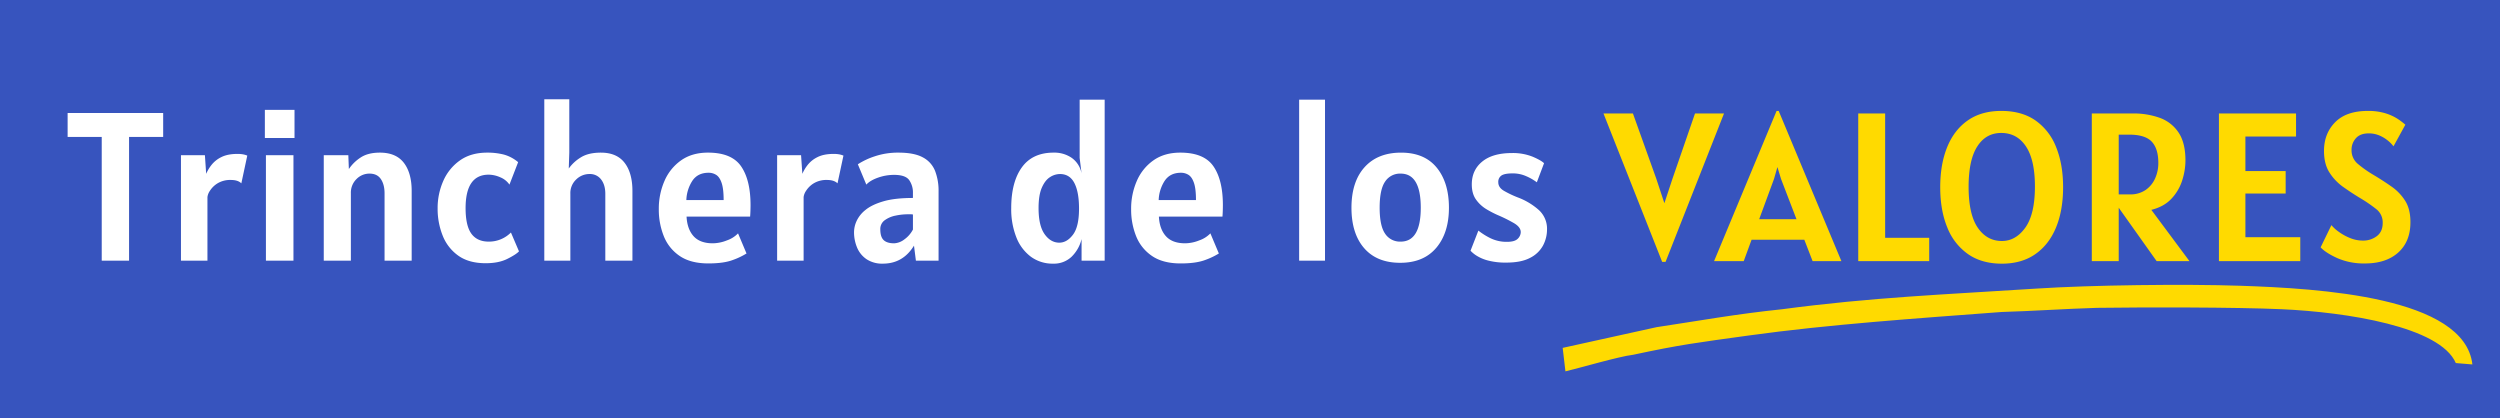
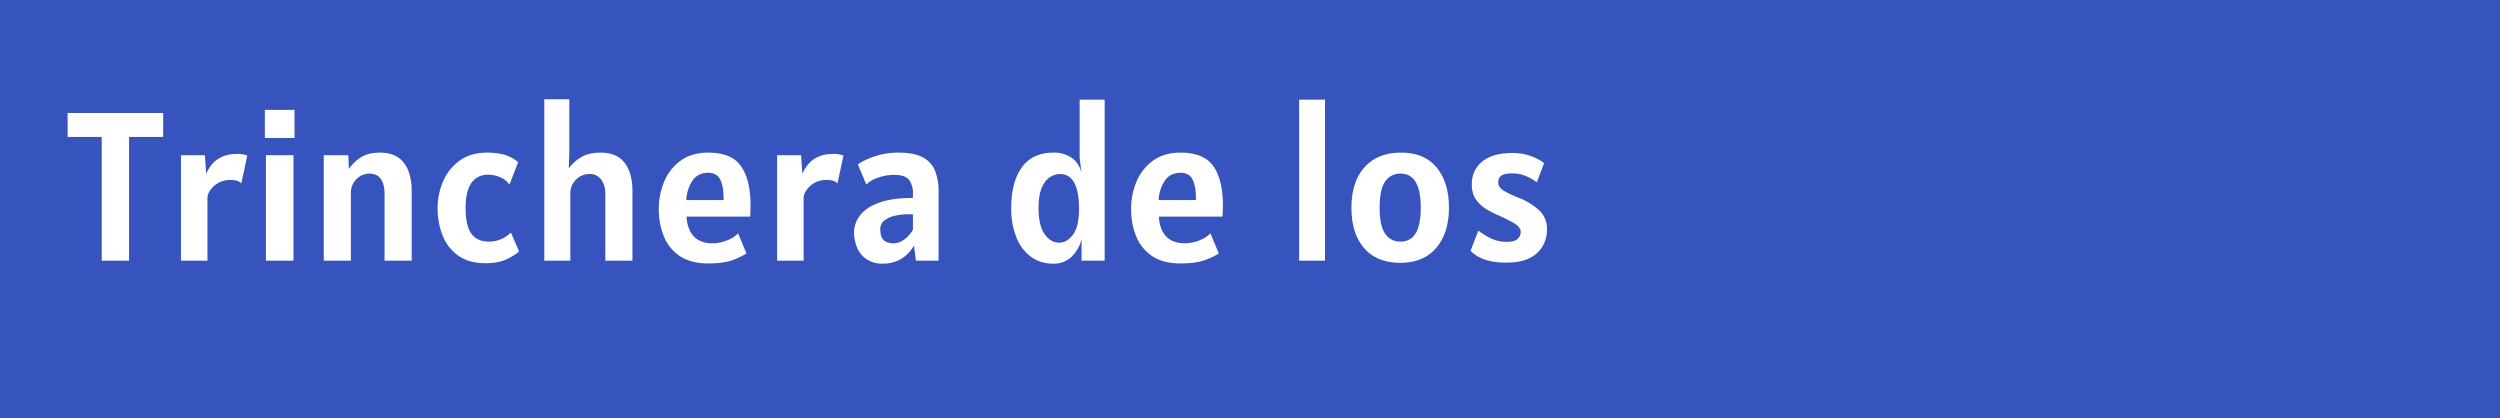
<svg xmlns="http://www.w3.org/2000/svg" width="1000.034" height="167.317" viewBox="0 0 1811 303">
  <defs>
    <style>
      .cls-1 {
        fill: #3754be;
      }

      .cls-2 {
        fill: #ffda00;
      }

      .cls-2, .cls-3 {
        fill-rule: evenodd;
      }

      .cls-3 {
        fill: #fff;
      }
    </style>
  </defs>
  <rect id="Relleno_de_color_2" data-name="Relleno de color 2" class="cls-1" width="1811" height="303" />
-   <path id="Relleno_de_color_1" data-name="Relleno de color 1" class="cls-2" d="M1791,264l-12-1c-11.42-26.433-79.21-36.876-126-39-33.38-1.515-99.89-1.492-134-1-22.66.667-46.34,2.333-69,3-61.18,4.612-124.92,8.954-183,17-37.43,5.186-49.45,6.587-84,14-10,1.127-39,9.667-49,12q-1.005-8.5-2-17c22-5,46-10,68-15,31-4.666,57.59-9.54,91-13,65.05-8.661,117.2-10.612,185-15,38.46-2.489,106.3-3.393,147-2C1679.72,208.941,1785.39,214.878,1791,264Z" />
  <path id="Trinchera_de_los_" data-name="Trinchera de los " class="cls-3" d="M93.49,188.835V99.209H118.2V81.867H48.984V99.209H73.692v89.626h19.8Zm56.783,0V142.794a10.152,10.152,0,0,1,1.8-4.6,17.09,17.09,0,0,1,5.563-5.41,17.59,17.59,0,0,1,9.668-2.417q5.066,0,7.52,2.455l4.3-20.1a15.04,15.04,0,0,0-3.146-.921,22.144,22.144,0,0,0-3.913-.307q-7.213,0-11.779,2.341a20.549,20.549,0,0,0-7.136,5.716,28.687,28.687,0,0,0-3.8,6.369l-0.92-13.505H131.09v76.428h19.183Zm63.075-88.859V79.565H191.863V99.976h21.485Zm-0.767,88.859V112.407H192.63v76.428h19.951Zm41.592,0v-48.8a13.743,13.743,0,0,1,4.066-10.321,13.135,13.135,0,0,1,9.439-3.952q5.524,0,8.21,3.952t2.686,10.321v48.8h19.644V138.343q0-13.044-5.678-20.411T275.2,110.565q-8.748,0-14.119,3.645a29.565,29.565,0,0,0-8.364,8.249l-0.384-10.052h-17.8v76.428h19.645ZM367.51,187.53q6.291-3.145,8.441-5.448l-5.832-13.659a22.325,22.325,0,0,1-16.114,6.6q-8.365,0-12.546-5.756t-4.182-18.493q0-24.246,16.728-24.248a21.3,21.3,0,0,1,8.326,1.88,14.753,14.753,0,0,1,6.714,5.333l6.292-16.267a27.229,27.229,0,0,0-10.436-5.525,48.075,48.075,0,0,0-11.97-1.382q-11.818,0-19.8,5.679a35.5,35.5,0,0,0-12.047,14.886,48.44,48.44,0,0,0-4.067,19.8,52.3,52.3,0,0,0,3.645,19.721,32.264,32.264,0,0,0,11.318,14.541q7.672,5.486,19.874,5.486Q361.218,190.676,367.51,187.53Zm45.657,1.305v-48.5a13.486,13.486,0,0,1,4.22-10.32,13.653,13.653,0,0,1,9.592-3.952,10.074,10.074,0,0,1,8.479,3.952q3.03,3.952,3.031,10.32v48.5h19.644V138.343q0-13.044-5.678-20.411t-17.189-7.367q-9.132,0-14.656,3.53a29.541,29.541,0,0,0-8.594,7.981l0.383-11.511V71.891H394.29V188.835h18.877Zm117.9-.576a51.886,51.886,0,0,0,9.707-4.642l-6.139-14.58a20.156,20.156,0,0,1-8.057,5.1,28.326,28.326,0,0,1-10.205,2.11q-9.286,0-13.928-5.141t-5.1-14.2h46.041q0.153-1.764.23-4.22t0.077-4.067q0-18.186-6.829-28.123t-24.018-9.938q-11.511,0-19.452,5.6a35.21,35.21,0,0,0-12.048,14.925,50.185,50.185,0,0,0-4.105,20.45,51.708,51.708,0,0,0,3.606,19.529,31.111,31.111,0,0,0,11.511,14.349q7.9,5.41,20.8,5.41Q524.432,190.83,531.069,188.259Zm-29.5-57.321q3.913-5.791,11.74-5.793a9.986,9.986,0,0,1,5.6,1.611q2.454,1.613,3.875,5.871t1.42,12.316H497.191A27.255,27.255,0,0,1,501.565,130.938Zm80.571,57.9V142.794a10.152,10.152,0,0,1,1.8-4.6,17.09,17.09,0,0,1,5.563-5.41,17.592,17.592,0,0,1,9.668-2.417q5.065,0,7.52,2.455l4.3-20.1a15.067,15.067,0,0,0-3.147-.921,22.144,22.144,0,0,0-3.913-.307q-7.213,0-11.779,2.341a20.549,20.549,0,0,0-7.136,5.716,28.641,28.641,0,0,0-3.8,6.369l-0.921-13.505H562.953v76.428h19.183Zm79.958-10.9,1.382,10.9H679.9V138.65a39.847,39.847,0,0,0-2.532-14.848,18.992,18.992,0,0,0-8.825-9.784q-6.292-3.453-17.649-3.453a52.569,52.569,0,0,0-17.15,2.648,51.974,51.974,0,0,0-12.316,5.793l6.139,14.733q2.685-2.993,8.4-5.026a34.689,34.689,0,0,1,11.7-2.033q8.211,0,10.935,3.76a15.679,15.679,0,0,1,2.724,9.438v3.53q-13.122,0-21.486,2.455t-12.968,6.293a21.992,21.992,0,0,0-6.407,8.057,19.889,19.889,0,0,0-1.8,7.75,28.615,28.615,0,0,0,2.263,11.51,19.037,19.037,0,0,0,6.906,8.364,20.413,20.413,0,0,0,11.7,3.146q14.579,0,22.56-13.045h0Zm-21.946-3.99q-2.457-2.3-2.455-7.827a7.743,7.743,0,0,1,3.223-6.6,19.815,19.815,0,0,1,7.865-3.338,43.85,43.85,0,0,1,8.863-.959h2.033a8.52,8.52,0,0,1,1.65.153v10.9a20.169,20.169,0,0,1-6.254,7.174,13.025,13.025,0,0,1-7.4,2.8Q642.6,176.25,640.148,173.948ZM776.2,186.034a26.538,26.538,0,0,0,7.29-12.853v15.654h16.728V72.2H782.1v42.2l1.382,11.2a17.893,17.893,0,0,0-7.022-11.164,22.134,22.134,0,0,0-13.236-3.876q-15.271,0-22.982,10.667t-7.712,29.542a55.446,55.446,0,0,0,3.721,21.179A31.871,31.871,0,0,0,746.806,186a26.589,26.589,0,0,0,16.115,4.987A18.515,18.515,0,0,0,776.2,186.034Zm-19.491-16.421q-4.374-6.177-4.374-18.839,0-9.438,2.379-14.848t5.947-7.635a13.453,13.453,0,0,1,7.175-2.225q7.059,0,10.436,6.522t3.376,18.493q0,13.122-4.374,18.915t-9.9,5.794Q761.079,175.79,756.705,169.613Zm116.523,18.646a51.95,51.95,0,0,0,9.707-4.642l-6.139-14.58a20.164,20.164,0,0,1-8.057,5.1,28.327,28.327,0,0,1-10.206,2.11q-9.285,0-13.927-5.141t-5.1-14.2h46.041q0.153-1.764.23-4.22t0.077-4.067q0-18.186-6.829-28.123T855,110.565q-11.511,0-19.453,5.6A35.215,35.215,0,0,0,823.5,131.092a50.185,50.185,0,0,0-4.105,20.45,51.708,51.708,0,0,0,3.606,19.529,31.115,31.115,0,0,0,11.51,14.349q7.9,5.41,20.795,5.41Q866.59,190.83,873.228,188.259Zm-29.5-57.321q3.913-5.791,11.74-5.793a9.986,9.986,0,0,1,5.6,1.611q2.454,1.613,3.875,5.871t1.419,12.316H839.35A27.255,27.255,0,0,1,843.724,130.938Zm116.1,57.9V72.2H941.1V188.835h18.724Zm80.609-9.323q9.165-10.858,9.17-29.045t-8.86-29.044q-8.865-10.857-25.82-10.858-16.89,0-26.4,10.513T979,150.467q0,18.724,9.208,29.313t26.088,10.589Q1031.265,190.369,1040.43,179.512Zm-37.02-10.168q-4-5.678-4-18.877,0-13.274,4-18.991a12.863,12.863,0,0,1,11.2-5.717q14.58,0,14.58,24.708,0,24.556-14.58,24.556A12.886,12.886,0,0,1,1003.41,169.344ZM1108.38,186.8a21.611,21.611,0,0,0,9.36-8.9,24.767,24.767,0,0,0,2.92-11.779,18.249,18.249,0,0,0-5.87-13.927,48.169,48.169,0,0,0-15.47-9.247,73.423,73.423,0,0,1-9.86-4.719q-4.1-2.417-4.1-6.177a5.483,5.483,0,0,1,2.3-4.911q2.31-1.534,8.13-1.535a23.851,23.851,0,0,1,9.9,2.072,38.338,38.338,0,0,1,7.6,4.374l5.22-13.812q-2.07-2.072-8.25-4.719a38.279,38.279,0,0,0-15.08-2.648q-13.89,0-21.45,6.177t-7.56,16.537q0,6.753,3.11,11.05a24.987,24.987,0,0,0,7.48,6.906,72.143,72.143,0,0,0,8.29,4.3,106.8,106.8,0,0,1,11.59,5.755c3.32,1.945,4.99,4.118,4.99,6.522a6.793,6.793,0,0,1-2.19,4.835c-1.46,1.484-4,2.225-7.64,2.225a26.567,26.567,0,0,1-12.24-2.686,48.671,48.671,0,0,1-8.63-5.448l-5.68,14.58a21.406,21.406,0,0,0,4.11,3.414,29.529,29.529,0,0,0,8.29,3.607,49.491,49.491,0,0,0,13.69,1.573Q1101.93,190.216,1108.38,186.8Z" />
-   <path id="VALORES" class="cls-2" d="M1206.53,189.7L1248.88,82.2h-21.02l-16.27,47.115-5.91,17.88-5.91-17.88L1182.89,82.2h-21.33L1204.07,189.7h2.46Zm56.63-.537,5.68-15.5h38.21l5.99,15.5h20.87L1288.48,80.354h-1.53l-45.28,108.811h21.49Zm24.4-68.141,2.61,8.594,11.2,29.16h-27.01l10.74-29.16Zm109.96,68.141V172.283H1365.6V82.2h-19.49V189.165h51.41Zm76.81-5.027q9.9-6.865,15.04-19.3t5.14-29.236q0-16.421-4.99-28.853a42.256,42.256,0,0,0-14.92-19.414q-9.945-6.982-24.9-6.983-14.355,0-24.21,6.868t-14.93,19.3q-5.055,12.431-5.06,29.083,0,16.8,5.14,29.236a42.471,42.471,0,0,0,15.08,19.3q9.93,6.869,24.44,6.868Q1464.425,191.006,1474.33,184.138Zm-41.63-19.183q-6.63-9.63-6.64-29.658,0-19.338,6.26-29.16t17.38-9.822q11.43,0,17.92,9.784t6.48,29.044q0,20.028-6.94,29.735-6.96,9.708-17,9.707Q1439.345,174.585,1432.7,164.955Zm125.73-12.93q9.21-2.3,14.62-8.134a34.654,34.654,0,0,0,7.75-13.237,47.629,47.629,0,0,0,2.34-14.388q0-12.813-4.99-20.258a27.384,27.384,0,0,0-13.58-10.628,55.86,55.86,0,0,0-19.49-3.184H1515.3V189.165h19.5V150.49l27.47,38.675h23.78ZM1534.8,97.543h7.67q11.505,0,16.27,5.1t4.75,15.462a26.8,26.8,0,0,1-2.34,11.165,20.078,20.078,0,0,1-6.9,8.364,19.327,19.327,0,0,1-11.32,3.185h-8.13V97.543Zm131.52,91.622V171.822h-39.75V140.208h29.16V123.94h-29.16V98.924h36.68V82.2h-55.86V189.165h58.93Zm70.98-6.254q8.82-7.942,8.82-21.985,0-9.361-3.76-15.385a35.73,35.73,0,0,0-9.9-10.359q-6.135-4.335-13.35-8.633a81.791,81.791,0,0,1-11.09-7.827,12.726,12.726,0,0,1-4.56-10.129,12.348,12.348,0,0,1,3.11-8.4q3.105-3.568,9.32-3.568a19.258,19.258,0,0,1,8.13,1.688,25.35,25.35,0,0,1,6.22,3.914,23.383,23.383,0,0,1,3.61,3.76l8.59-15.654a54.665,54.665,0,0,0-5.1-3.913,35.479,35.479,0,0,0-8.9-4.22,42.174,42.174,0,0,0-13.32-1.842q-15.42,0-23.52,8.172-8.085,8.172-8.09,20.833,0,9.438,3.95,15.616a37.437,37.437,0,0,0,9.94,10.436q5.985,4.258,12.2,8.019a104.84,104.84,0,0,1,12.01,8.249,12.121,12.121,0,0,1,4.41,9.86q0,6.293-4.26,9.515a16.127,16.127,0,0,1-10.01,3.223,24.512,24.512,0,0,1-9.63-1.957,38.491,38.491,0,0,1-8.14-4.565,26.832,26.832,0,0,1-5.1-4.681l-7.83,16.114q3.915,4.143,12.36,7.9a48.081,48.081,0,0,0,19.72,3.76Q1728.475,190.853,1737.3,182.911Z" />
</svg>